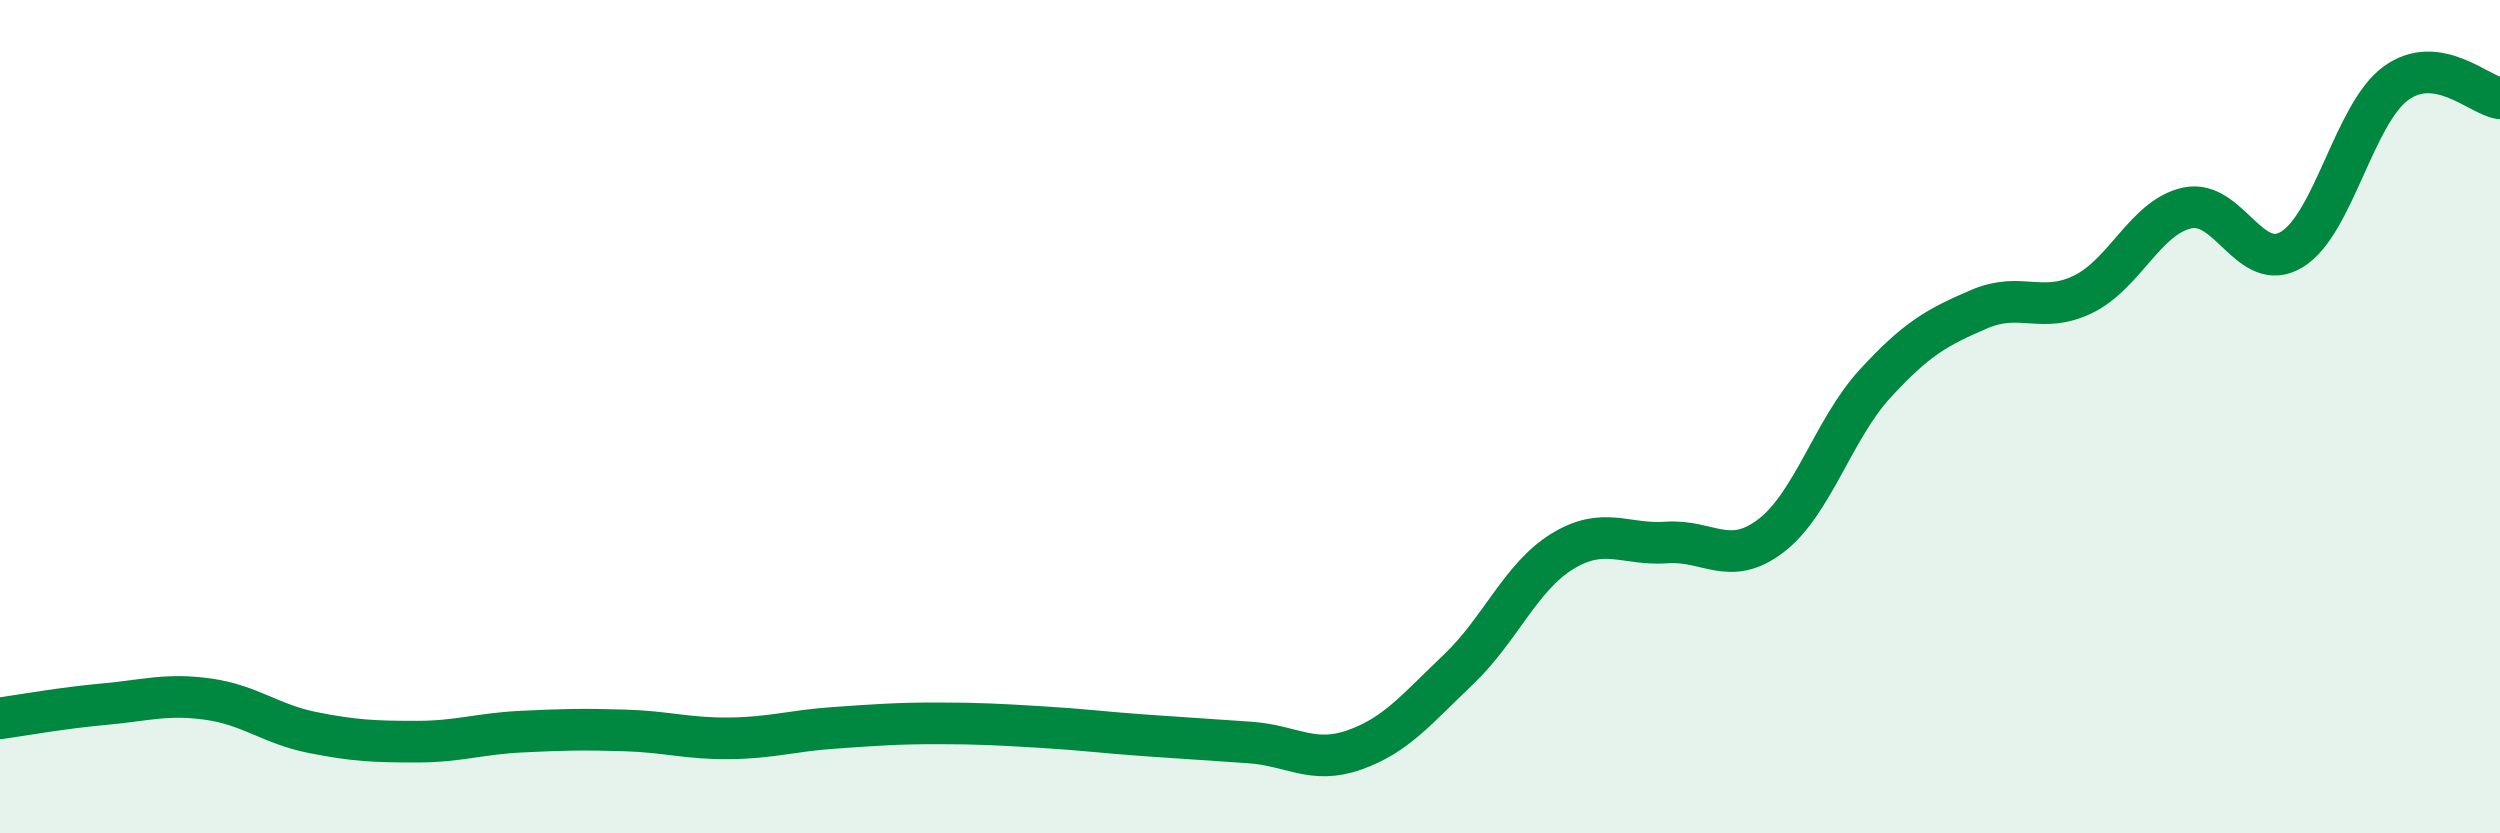
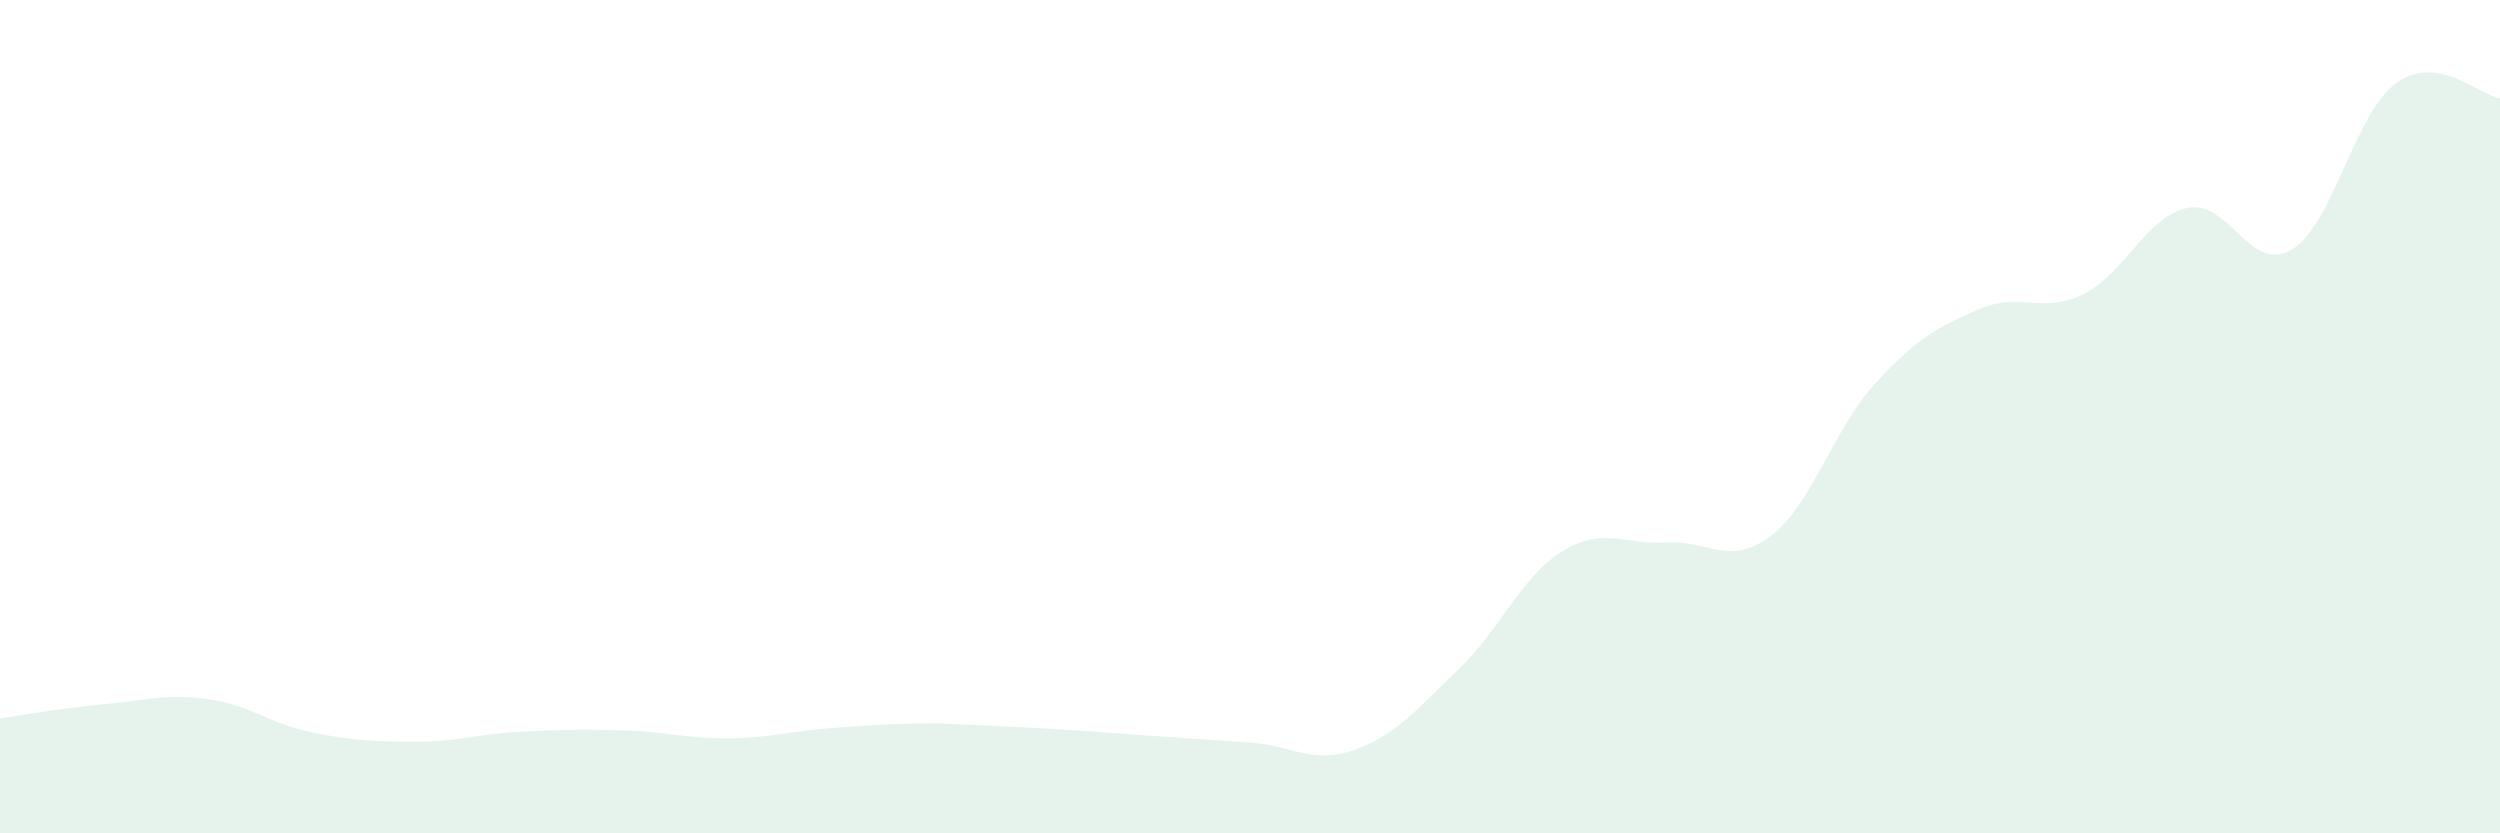
<svg xmlns="http://www.w3.org/2000/svg" width="60" height="20" viewBox="0 0 60 20">
-   <path d="M 0,17.24 C 0.5,17.17 1.5,16.99 2.5,16.9 C 3.5,16.81 4,16.64 5,16.78 C 6,16.92 6.5,17.38 7.5,17.58 C 8.5,17.78 9,17.8 10,17.8 C 11,17.8 11.5,17.61 12.5,17.56 C 13.5,17.51 14,17.5 15,17.53 C 16,17.56 16.5,17.73 17.5,17.72 C 18.5,17.71 19,17.54 20,17.47 C 21,17.4 21.5,17.36 22.5,17.36 C 23.5,17.36 24,17.39 25,17.45 C 26,17.51 26.5,17.58 27.5,17.65 C 28.5,17.72 29,17.75 30,17.82 C 31,17.89 31.5,18.35 32.5,18 C 33.5,17.65 34,17.02 35,16.07 C 36,15.12 36.5,13.84 37.5,13.23 C 38.5,12.62 39,13.09 40,13.02 C 41,12.95 41.5,13.62 42.5,12.86 C 43.5,12.1 44,10.3 45,9.21 C 46,8.12 46.5,7.85 47.5,7.42 C 48.5,6.99 49,7.55 50,7.06 C 51,6.57 51.5,5.2 52.5,4.99 C 53.5,4.78 54,6.59 55,5.99 C 56,5.39 56.5,2.73 57.5,2 C 58.5,1.27 59.5,2.29 60,2.36L60 20L0 20Z" fill="#008740" opacity="0.1" stroke-linecap="round" stroke-linejoin="round" />
-   <path d="M 0,17.24 C 0.5,17.17 1.5,16.99 2.5,16.9 C 3.5,16.81 4,16.64 5,16.78 C 6,16.92 6.5,17.38 7.5,17.58 C 8.5,17.78 9,17.8 10,17.8 C 11,17.8 11.5,17.61 12.5,17.56 C 13.5,17.51 14,17.5 15,17.53 C 16,17.56 16.5,17.73 17.5,17.72 C 18.5,17.71 19,17.54 20,17.47 C 21,17.4 21.5,17.36 22.5,17.36 C 23.5,17.36 24,17.39 25,17.45 C 26,17.51 26.5,17.58 27.5,17.65 C 28.5,17.72 29,17.75 30,17.82 C 31,17.89 31.5,18.35 32.5,18 C 33.5,17.65 34,17.02 35,16.07 C 36,15.12 36.5,13.84 37.5,13.23 C 38.5,12.62 39,13.09 40,13.02 C 41,12.95 41.5,13.62 42.5,12.86 C 43.5,12.1 44,10.3 45,9.21 C 46,8.12 46.5,7.85 47.5,7.42 C 48.5,6.99 49,7.55 50,7.06 C 51,6.57 51.5,5.2 52.5,4.99 C 53.5,4.78 54,6.59 55,5.99 C 56,5.39 56.5,2.73 57.5,2 C 58.5,1.27 59.5,2.29 60,2.36" stroke="#008740" stroke-width="1" fill="none" stroke-linecap="round" stroke-linejoin="round" />
+   <path d="M 0,17.24 C 0.5,17.17 1.5,16.99 2.5,16.9 C 3.5,16.81 4,16.64 5,16.78 C 6,16.92 6.5,17.38 7.5,17.58 C 8.5,17.78 9,17.8 10,17.8 C 11,17.8 11.5,17.61 12.5,17.56 C 13.5,17.51 14,17.5 15,17.53 C 16,17.56 16.5,17.73 17.5,17.72 C 18.5,17.71 19,17.54 20,17.47 C 21,17.4 21.5,17.36 22.5,17.36 C 26,17.51 26.5,17.58 27.5,17.65 C 28.5,17.72 29,17.75 30,17.82 C 31,17.89 31.5,18.35 32.5,18 C 33.5,17.65 34,17.02 35,16.07 C 36,15.12 36.5,13.84 37.5,13.23 C 38.5,12.62 39,13.09 40,13.02 C 41,12.95 41.5,13.62 42.5,12.86 C 43.5,12.1 44,10.3 45,9.21 C 46,8.12 46.5,7.85 47.5,7.42 C 48.5,6.99 49,7.55 50,7.06 C 51,6.57 51.5,5.2 52.5,4.99 C 53.5,4.78 54,6.59 55,5.99 C 56,5.39 56.5,2.73 57.5,2 C 58.5,1.27 59.5,2.29 60,2.36L60 20L0 20Z" fill="#008740" opacity="0.1" stroke-linecap="round" stroke-linejoin="round" />
</svg>